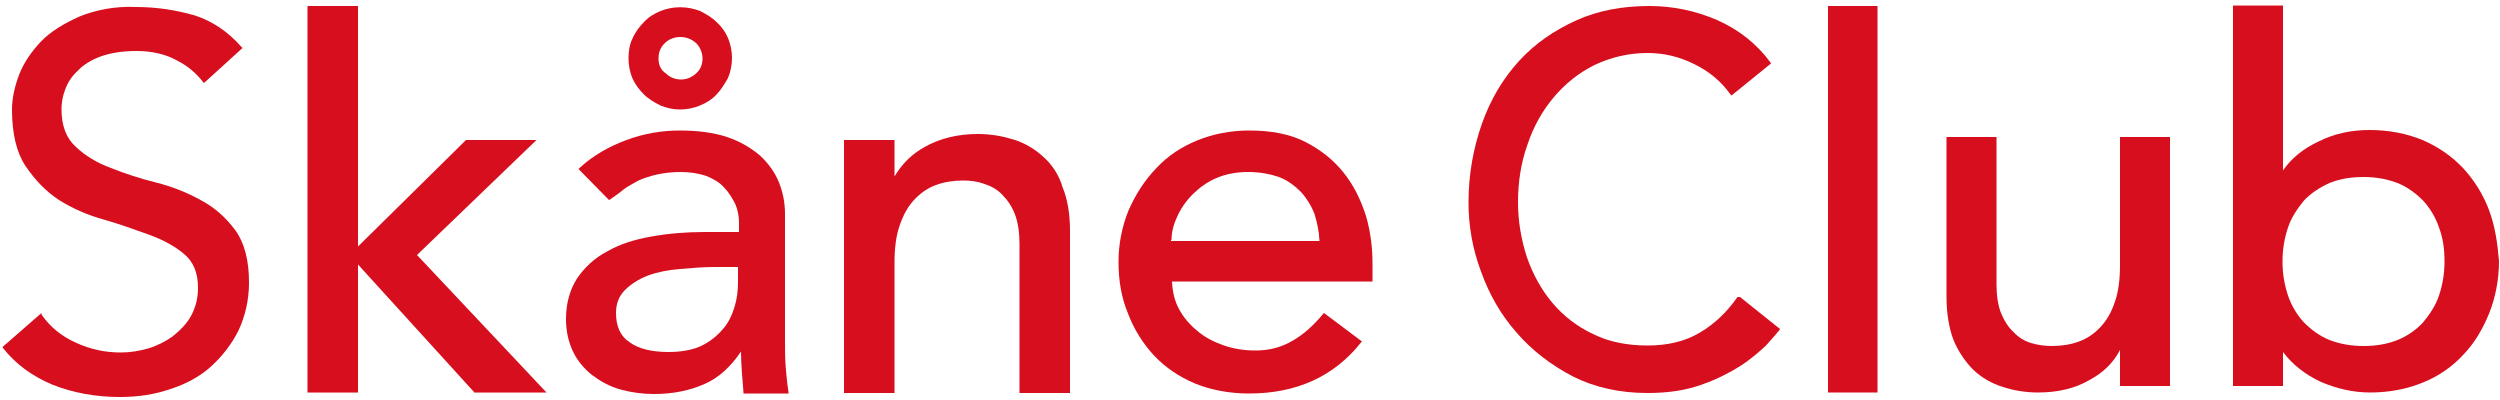
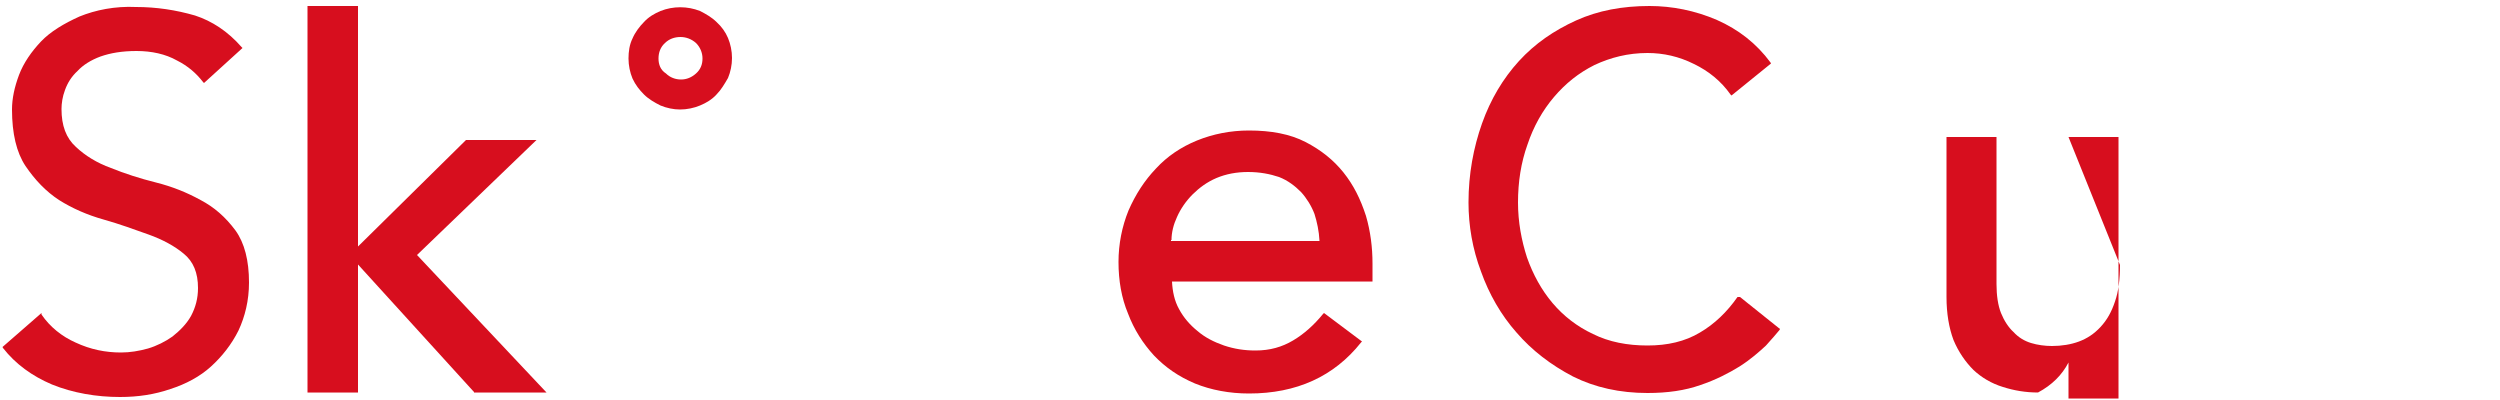
<svg xmlns="http://www.w3.org/2000/svg" version="1.1" id="レイヤー_1" x="0px" y="0px" viewBox="0 0 500 80" style="enable-background:new 0 0 500 80;" xml:space="preserve">
  <style type="text/css">
	.st0{fill:#D70E1E;}
</style>
  <g>
    <polygon class="st0" points="107.3,28 93.2,28 71.6,49.3 71.6,1.2 61.5,1.2 61.5,78.5 71.6,78.5 71.6,52.9 94.8,78.4 94.8,78.5    109.3,78.5 83.4,51  " />
-     <path class="st0" d="M157.1,72.8c-0.1-1.4-0.1-3-0.1-4.7V42.8c0-2.2-0.4-4.3-1.2-6.3c-0.8-2-2.1-3.8-3.8-5.4   c-1.8-1.5-3.9-2.8-6.6-3.7s-5.9-1.3-9.5-1.3c-3.5,0-7.1,0.6-10.6,1.9s-6.7,3.1-9.4,5.6l-0.2,0.2l6.1,6.2l0.2-0.1   c0.8-0.6,1.8-1.2,2.7-2c0.9-0.7,2-1.2,3-1.8c1.1-0.5,2.4-0.9,3.7-1.2s3-0.5,4.7-0.5c2,0,3.7,0.3,5.2,0.8c1.4,0.6,2.7,1.3,3.6,2.4   c0.9,0.9,1.6,2.1,2.2,3.3c0.5,1.2,0.7,2.5,0.7,3.6v1.9H141c-3.8,0-7.4,0.3-10.7,0.9c-3.4,0.6-6.3,1.5-8.9,3c-2.5,1.3-4.5,3.2-6,5.4   c-1.4,2.2-2.2,4.9-2.2,8.1c0,2.5,0.5,4.6,1.4,6.5s2.2,3.4,3.8,4.7c1.6,1.2,3.5,2.3,5.7,2.9c2.2,0.6,4.4,0.9,6.7,0.9   c3.8,0,7.2-0.7,10.1-2c2.8-1.2,5.3-3.5,7.3-6.5c0,2.5,0.3,5.8,0.5,8.2v0.2h9v-0.3C157.5,77.3,157.2,74.4,157.1,72.8z M147.6,53.6   v2.9c0,1.6-0.2,3.3-0.7,4.9c-0.5,1.6-1.2,3.2-2.4,4.5c-1.1,1.3-2.6,2.5-4.3,3.3s-4,1.2-6.5,1.2c-3.2,0-5.9-0.6-7.7-1.9   c-1.9-1.2-2.8-3.2-2.8-5.9c0-1.9,0.6-3.4,1.8-4.6c1.2-1.2,2.8-2.2,4.6-2.9c1.9-0.7,4-1.1,6.4-1.3c2.4-0.2,4.6-0.4,6.9-0.4h4.7V53.6   z" />
-     <path class="st0" d="M208.7,31.4c-1.6-1.5-3.7-2.8-6-3.5c-2.3-0.7-4.6-1.1-7.1-1.1c-3.9,0-7.4,0.8-10.5,2.5c-2.8,1.5-4.8,3.6-6.2,6   v-7.3h-10.1v50.6h10.1v-26c0-2.9,0.3-5.4,1-7.4c0.7-2.1,1.6-3.8,2.9-5.2c1.2-1.3,2.7-2.4,4.4-3c1.6-0.6,3.5-0.9,5.5-0.9   c1.4,0,2.9,0.2,4.2,0.7c1.3,0.4,2.6,1.1,3.6,2.2c1,1,1.9,2.3,2.5,3.9c0.6,1.6,0.9,3.6,0.9,5.9v29.8h10.1V46.1   c0-3.3-0.5-6.3-1.5-8.7C211.8,35,210.4,32.9,208.7,31.4z" />
    <path class="st0" d="M268.7,34.5c-2-2.5-4.5-4.5-7.6-6.1s-6.9-2.3-11.3-2.3c-3.7,0-7.2,0.7-10.4,2c-3.2,1.3-6,3.2-8.2,5.6   c-2.3,2.4-4.1,5.2-5.5,8.4c-1.3,3.2-2,6.7-2,10.3c0,3.7,0.6,7.2,1.9,10.3c1.2,3.2,3,6,5.2,8.4c2.3,2.4,4.9,4.2,8.2,5.6   c3.2,1.3,6.9,2,10.8,2c9.5,0,17-3.4,22.4-10.2l0.2-0.2l-7.6-5.7l-0.2,0.2c-1.8,2.2-3.8,4-6,5.3c-2.2,1.3-4.6,2-7.5,2   c-2.2,0-4.2-0.3-6.3-1c-2-0.7-3.8-1.6-5.3-2.9c-1.5-1.2-2.8-2.7-3.7-4.4c-0.9-1.6-1.3-3.5-1.4-5.5h40.1v-3.6c0-3.2-0.4-6.4-1.3-9.5   C272.1,39.8,270.7,37,268.7,34.5z M234.3,48c0-1.5,0.4-3.1,1.1-4.6c0.7-1.6,1.8-3.2,3.1-4.5c1.3-1.3,2.9-2.5,4.8-3.3   c1.9-0.8,4-1.2,6.3-1.2c2.4,0,4.4,0.4,6.2,1c1.8,0.7,3.2,1.8,4.4,3c1.1,1.2,2.1,2.8,2.7,4.4c0.5,1.6,0.9,3.4,1,5.4h-29.7V48z" />
    <path class="st0" d="M128.8,18.9c0.9,0.9,2.1,1.6,3.3,2.2c1.2,0.5,2.6,0.8,3.9,0.8c1.4,0,2.8-0.3,4-0.8c1.2-0.5,2.4-1.2,3.3-2.2   c0.9-0.9,1.6-2.1,2.3-3.3c0.5-1.2,0.8-2.6,0.8-4c0-1.4-0.3-2.8-0.8-4l0,0c-0.5-1.2-1.3-2.3-2.3-3.2c-0.9-0.9-2.1-1.6-3.3-2.2   c-2.5-1-5.4-1-7.9,0c-1.2,0.5-2.4,1.2-3.3,2.2c-0.9,0.9-1.8,2.1-2.3,3.3c-0.6,1.2-0.8,2.6-0.8,4s0.3,2.8,0.8,4   C127.1,17,127.9,18,128.8,18.9z M131.7,11.7c0-1.2,0.4-2.3,1.3-3.1c0.8-0.8,1.9-1.2,3.1-1.2c1.1,0,2.2,0.4,3.1,1.2   c0.8,0.8,1.3,1.9,1.3,3.1s-0.4,2.2-1.3,3c-0.9,0.8-1.9,1.2-3,1.2s-2.2-0.4-3-1.2C132.1,14,131.7,12.9,131.7,11.7z" />
    <path class="st0" d="M40.1,40c-2.7-1.5-5.7-2.7-8.9-3.5c-3.2-0.8-6.3-1.8-9-2.9c-2.8-1-5.2-2.5-7-4.2c-2-1.8-2.9-4.3-2.9-7.6   c0-1.1,0.2-2.5,0.7-3.8c0.5-1.4,1.3-2.7,2.5-3.8c1.1-1.2,2.7-2.2,4.6-2.9c2-0.7,4.3-1.1,7.2-1.1c3,0,5.8,0.6,8.1,1.9   c2.2,1.1,3.9,2.6,5.2,4.3l0.2,0.2l7.7-7l-0.2-0.2c-2.7-3.1-5.9-5.2-9.3-6.3c-3.8-1.1-7.7-1.7-11.8-1.7C23,1.2,19.1,2,15.9,3.3   c-3.1,1.4-5.8,3-7.7,5S4.7,12.6,3.8,15s-1.4,4.7-1.4,6.9c0,4.8,0.9,8.6,2.7,11.3c1.9,2.8,4.1,5.1,6.7,6.8c2.7,1.7,5.7,3,8.9,3.9   c3.2,0.9,6.2,2,9,3c2.8,1,5.2,2.3,7,3.8c2,1.6,2.9,3.9,2.9,6.9c0,2.1-0.5,3.9-1.4,5.6c-0.9,1.6-2.2,2.9-3.7,4.1   c-1.4,1-3.2,1.9-4.9,2.4c-1.8,0.5-3.6,0.8-5.4,0.8c-3.1,0-6.1-0.6-9.1-2c-2.7-1.2-5.1-3.1-6.8-5.6l0-0.3l-7.8,6.8l0.1,0.2   c2.5,3.2,5.8,5.6,9.8,7.3c4.2,1.7,8.9,2.5,13.6,2.5c3.6,0,6.9-0.5,10.1-1.6c3.1-1,5.9-2.5,8.1-4.5s4.1-4.4,5.5-7.2   c1.3-2.8,2.1-6,2.1-9.6c0-4.4-0.9-7.9-2.7-10.4C45.1,43.4,42.8,41.4,40.1,40z" />
-     <rect x="365.6" y="1.2" class="st0" width="9.9" height="77.3" />
-     <path class="st0" d="M424,53c0,2.8-0.3,5.3-1,7.3c-0.7,2.1-1.6,3.7-2.9,5.1s-2.7,2.3-4.3,2.9c-1.6,0.6-3.5,0.9-5.4,0.9   c-1.4,0-2.9-0.2-4.2-0.6c-1.3-0.4-2.5-1.1-3.5-2.2c-1-0.9-1.9-2.3-2.5-3.8s-0.9-3.5-0.9-5.8V27.4h-10v32c0,3.3,0.5,6.2,1.4,8.6   c1,2.4,2.4,4.4,4,6c1.6,1.5,3.6,2.7,5.9,3.4c2.2,0.7,4.5,1.1,7,1.1c3.9,0,7.4-0.8,10.3-2.5c2.8-1.5,4.8-3.5,6.1-6v7.2h10V27.4h-10   L424,53L424,53z" />
-     <path class="st0" d="M497.8,42c-1.2-3.2-3-6-5.2-8.4c-2.3-2.4-4.9-4.2-8.1-5.6c-3.2-1.3-6.7-2-10.6-2c-3.6,0-7,0.7-10.2,2.3   c-3,1.4-5.5,3.4-7.1,5.8v-33h-10v76.1h10v-6.8c1.9,2.5,4.3,4.4,7.4,5.9c3.2,1.4,6.6,2.2,10,2.2c3.9,0,7.4-0.7,10.6-2   c3.2-1.3,5.9-3.2,8.1-5.6c2.3-2.4,3.9-5.2,5.2-8.4c1.2-3.1,1.9-6.6,1.9-10.3C499.5,48.6,499,45.2,497.8,42z M488.9,52.3   c0,2.5-0.4,4.7-1.1,6.8c-0.7,2.1-1.9,3.8-3.2,5.4c-1.3,1.4-3.1,2.7-5.1,3.5c-2,0.8-4.2,1.2-6.8,1.2c-2.5,0-4.7-0.4-6.8-1.2   c-2-0.8-3.7-2.1-5.1-3.5c-1.3-1.4-2.5-3.3-3.2-5.4c-0.7-2.1-1.1-4.3-1.1-6.8c0-2.5,0.4-4.7,1.1-6.8c0.7-2.1,1.9-3.8,3.2-5.4   c1.3-1.4,3.1-2.6,5.1-3.5c2-0.8,4.2-1.2,6.8-1.2c2.5,0,4.7,0.4,6.8,1.2c2,0.8,3.7,2.1,5.1,3.5c1.3,1.4,2.5,3.3,3.2,5.4   C488.6,47.6,488.9,49.8,488.9,52.3z" />
+     <path class="st0" d="M424,53c0,2.8-0.3,5.3-1,7.3c-0.7,2.1-1.6,3.7-2.9,5.1s-2.7,2.3-4.3,2.9c-1.6,0.6-3.5,0.9-5.4,0.9   c-1.4,0-2.9-0.2-4.2-0.6c-1.3-0.4-2.5-1.1-3.5-2.2c-1-0.9-1.9-2.3-2.5-3.8s-0.9-3.5-0.9-5.8V27.4h-10v32c0,3.3,0.5,6.2,1.4,8.6   c1,2.4,2.4,4.4,4,6c1.6,1.5,3.6,2.7,5.9,3.4c2.2,0.7,4.5,1.1,7,1.1c2.8-1.5,4.8-3.5,6.1-6v7.2h10V27.4h-10   L424,53L424,53z" />
    <path class="st0" d="M347.5,59.4c-2.1,3-4.6,5.4-7.5,7.1c-3,1.8-6.5,2.6-10.5,2.6s-7.7-0.7-10.9-2.3c-3.2-1.5-5.9-3.6-8.1-6.2   c-2.2-2.6-3.9-5.7-5.1-9.1c-1.1-3.4-1.8-7.1-1.8-11c0-4.1,0.6-8,1.9-11.6c1.2-3.6,3-6.8,5.3-9.5c2.3-2.7,4.9-4.8,8.1-6.4   c3.2-1.5,6.7-2.4,10.6-2.4c3.2,0,6.3,0.7,9.3,2.2c2.9,1.4,5.4,3.4,7.3,6.1l0.2,0.2l7.9-6.4l-0.1-0.2c-2.8-3.8-6.4-6.6-10.7-8.5   c-4.4-1.9-9-2.8-13.5-2.8c-5.4,0-10.3,0.9-14.7,2.9s-8.2,4.6-11.4,8.1c-3.2,3.5-5.7,7.7-7.4,12.5s-2.7,10.1-2.7,15.8   c0,4.6,0.8,9.3,2.5,13.8c1.6,4.5,4,8.7,7.1,12.2c3.1,3.6,6.9,6.5,11.3,8.8c4.4,2.2,9.4,3.3,14.9,3.3c4,0,7.5-0.5,10.6-1.6   c3-1,5.7-2.4,7.8-3.7c2.2-1.4,3.9-2.9,5.3-4.2c1.2-1.3,2.1-2.4,2.7-3.1l0.1-0.2l-8-6.4L347.5,59.4z" />
  </g>
</svg>